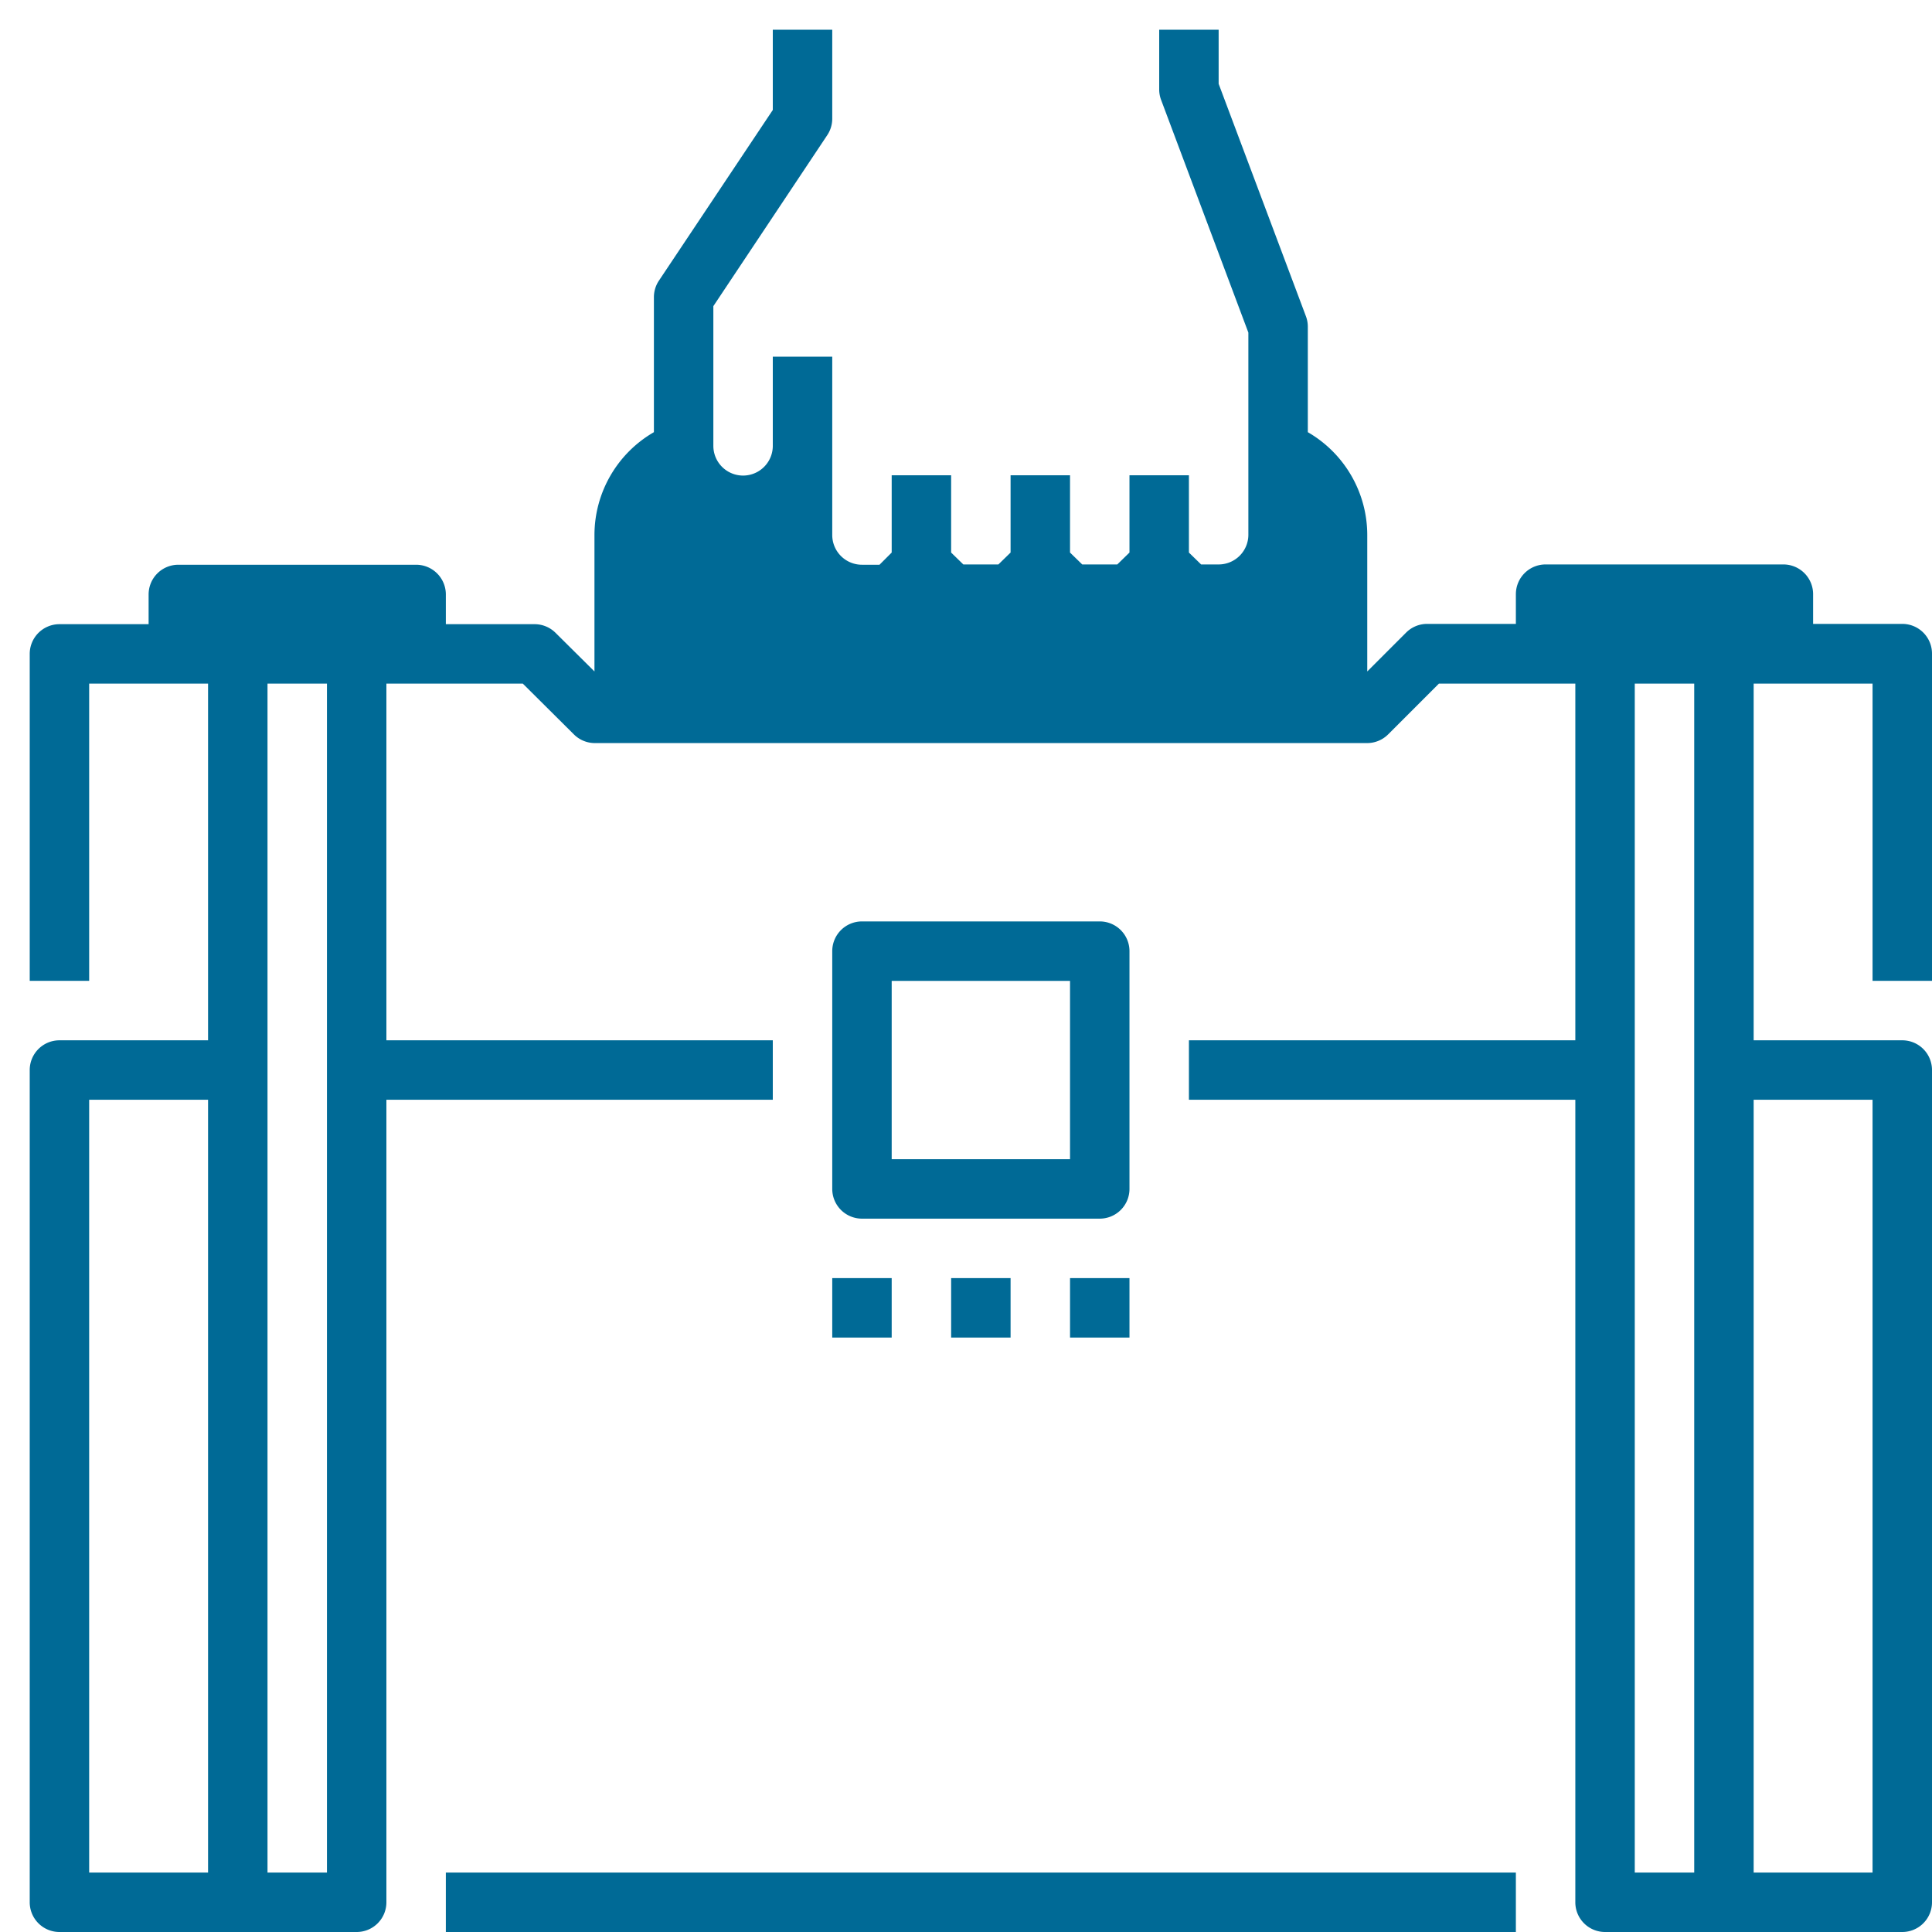
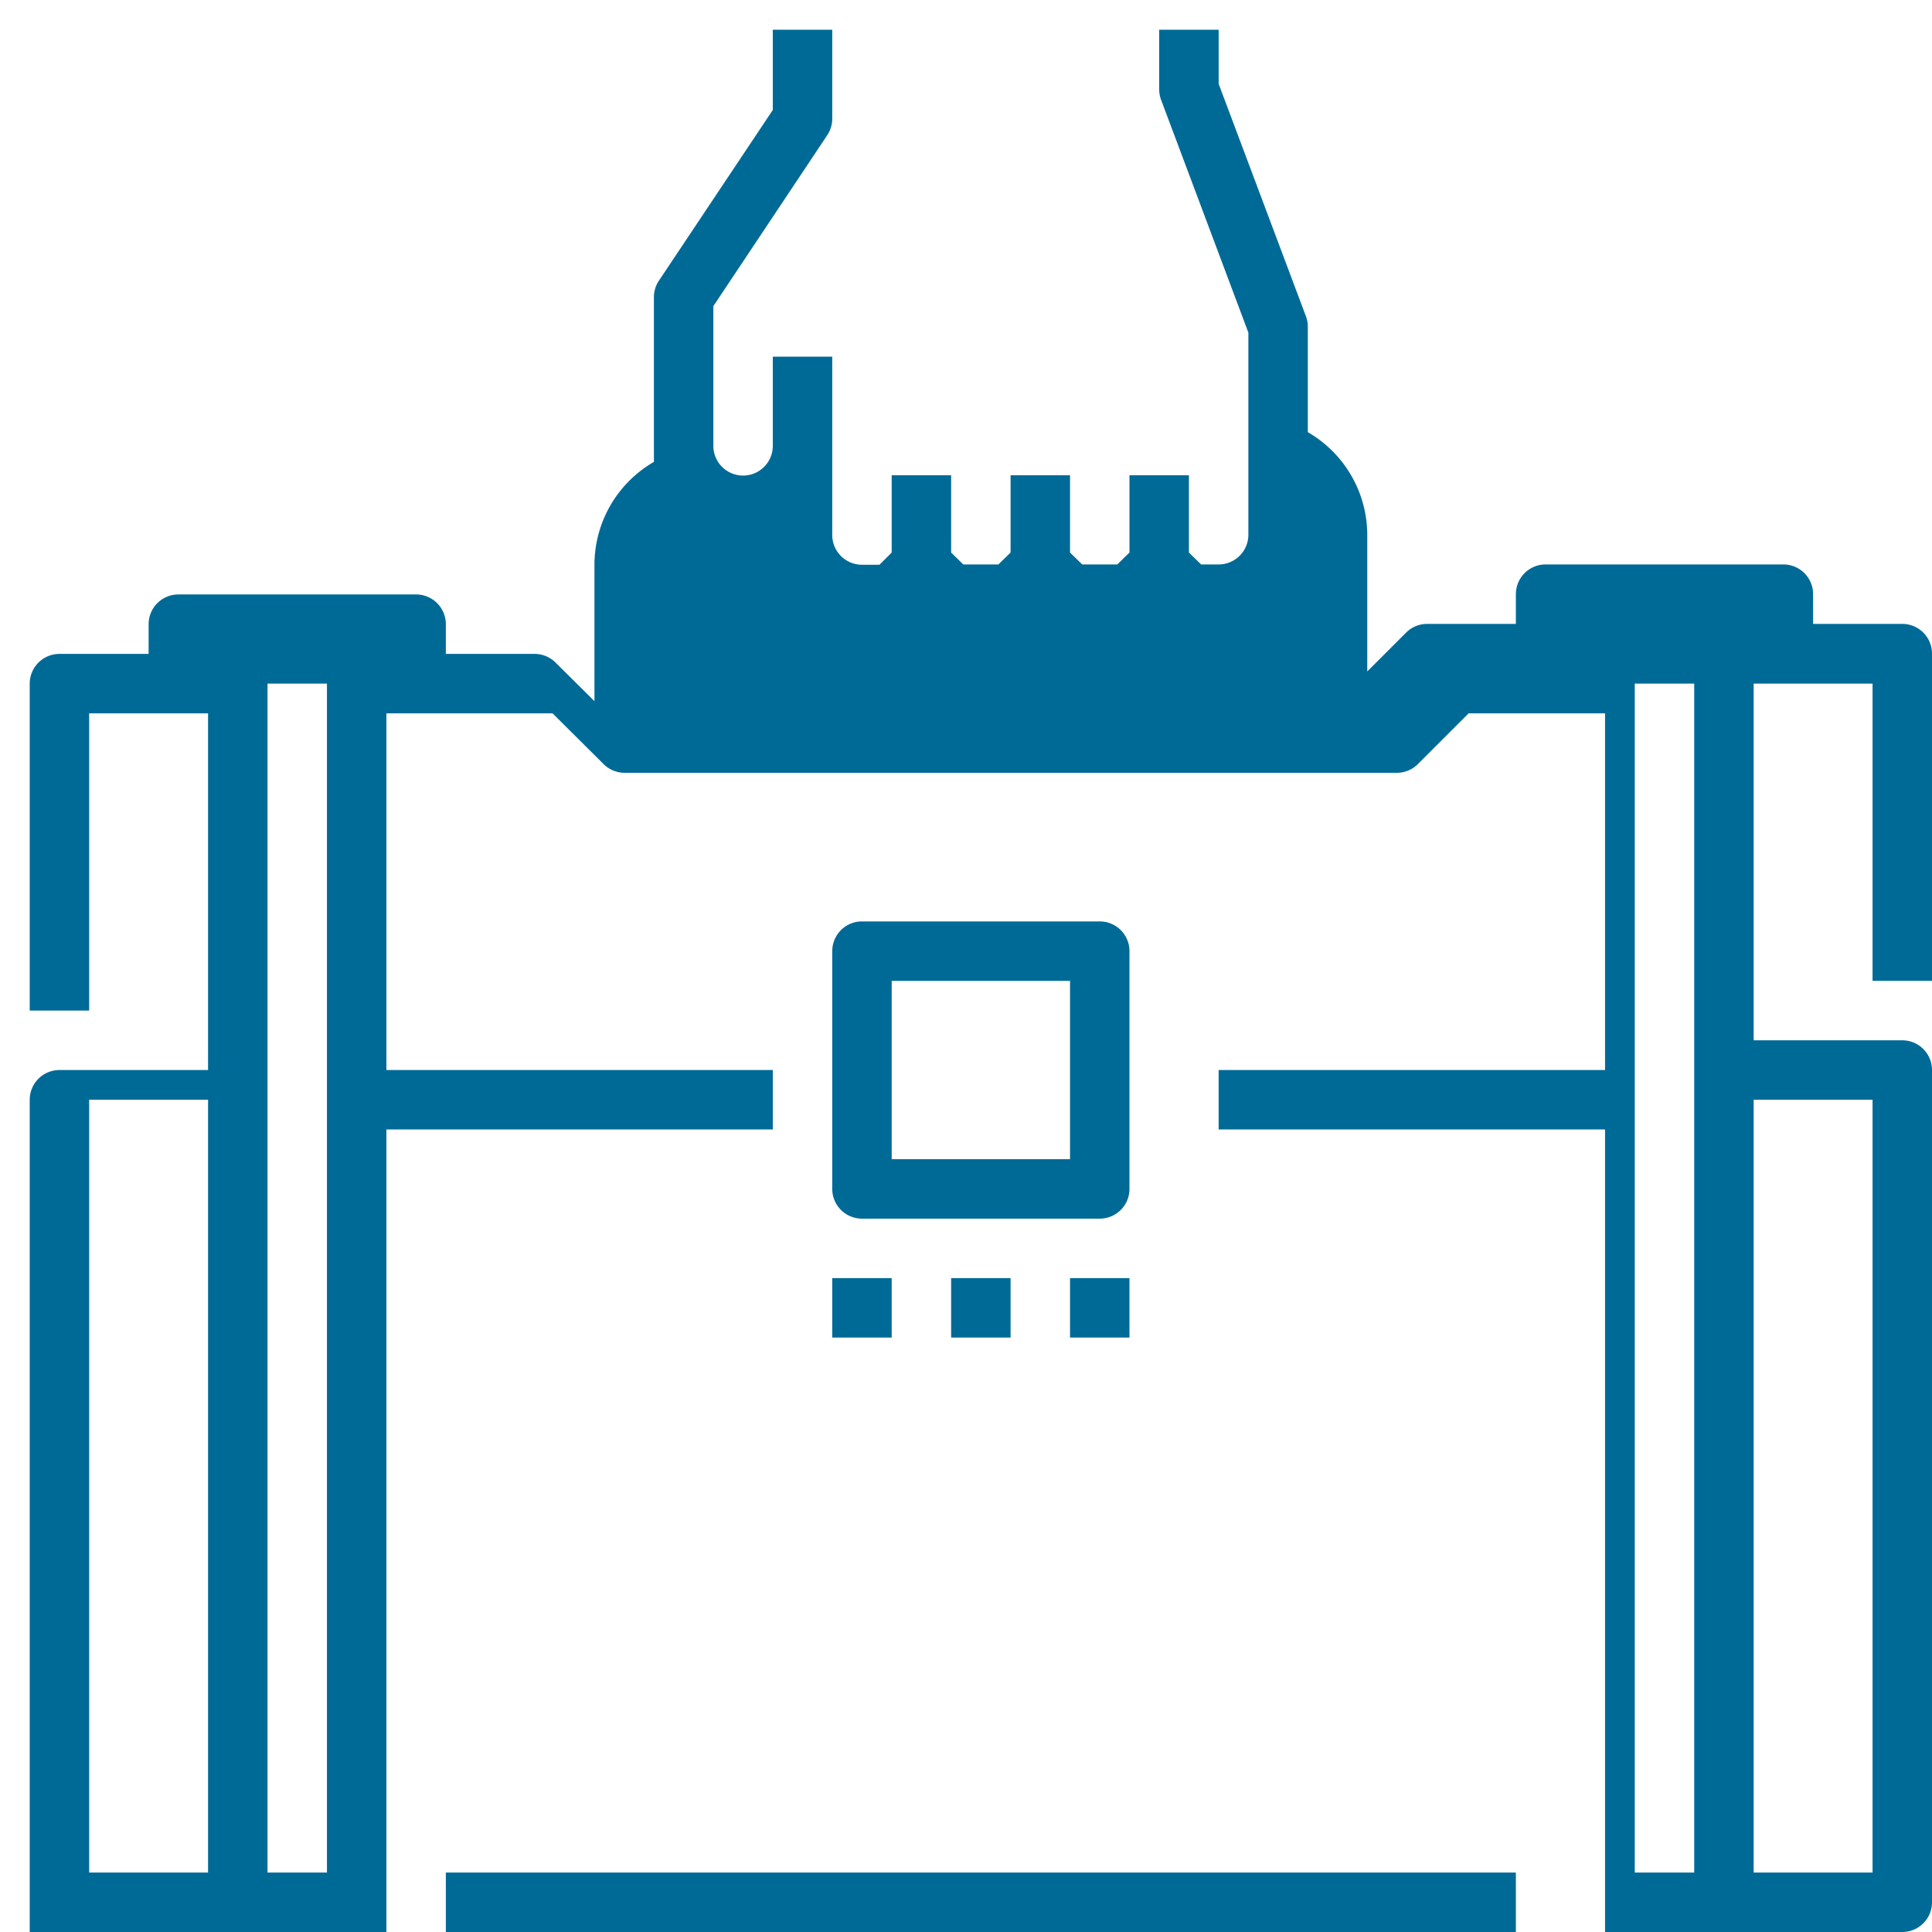
<svg xmlns="http://www.w3.org/2000/svg" xmlns:xlink="http://www.w3.org/1999/xlink" width="65" height="65" viewBox="0 0 65 65">
  <defs>
-     <path id="a" d="M1248 552h-2v-10h-4v12h5a1 1 0 0 1 1 1v28a1 1 0 0 1-1 1h-10a1 1 0 0 1-1-1v-27h-13v-2h13v-12h-4.59l-1.7 1.7a1 1 0 0 1-.71.3h-26a1 1 0 0 1-.7-.3l-1.71-1.7H1196v12h13v2h-13v27a1 1 0 0 1-1 1h-10a1 1 0 0 1-1-1v-28a1 1 0 0 1 1-1h5v-12h-4v10h-2v-11a1 1 0 0 1 1-1h3v-1a1 1 0 0 1 1-1h8a1 1 0 0 1 1 1v1h3a1 1 0 0 1 .7.3l1.3 1.29v-4.6a4 4 0 0 1 2-3.45V529a1 1 0 0 1 .17-.56l3.83-5.74V520h2v3a1 1 0 0 1-.17.55l-3.83 5.75v4.7a1 1 0 0 0 2 0v-3h2v6a1 1 0 0 0 1 1h.59l.41-.41v-2.6h2v2.6l.41.4h1.18l.41-.4v-2.6h2v2.6l.41.4h1.18l.41-.4v-2.6h2v2.6l.41.4h.59a1 1 0 0 0 1-1v-6.8l-2.94-7.84a1 1 0 0 1-.06-.35v-2h2v1.82l2.94 7.83a1 1 0 0 1 .06.35v3.54a4 4 0 0 1 2 3.46v4.59l1.3-1.3a1 1 0 0 1 .7-.3h3v-1a1 1 0 0 1 1-1h8a1 1 0 0 1 1 1v1h3a1 1 0 0 1 1 1zm-56 30h2v-40h-2zm46 0h2v-40h-2zm-18-22h-8a1 1 0 0 1-1-1v-8a1 1 0 0 1 1-1h8a1 1 0 0 1 1 1v8a1 1 0 0 1-1 1zm-7-2h6v-6h-6zm-27-2v26h4v-26zm48 28h-36v-2h36zm12-2v-26h-4v26zm-33-18h-2v-2h2zm4 0h-2v-2h2zm4 0h-2v-2h2z" />
+     <path id="a" d="M1248 552h-2v-10h-4v12h5a1 1 0 0 1 1 1v28a1 1 0 0 1-1 1h-10v-27h-13v-2h13v-12h-4.59l-1.7 1.7a1 1 0 0 1-.71.3h-26a1 1 0 0 1-.7-.3l-1.71-1.7H1196v12h13v2h-13v27a1 1 0 0 1-1 1h-10a1 1 0 0 1-1-1v-28a1 1 0 0 1 1-1h5v-12h-4v10h-2v-11a1 1 0 0 1 1-1h3v-1a1 1 0 0 1 1-1h8a1 1 0 0 1 1 1v1h3a1 1 0 0 1 .7.3l1.3 1.29v-4.6a4 4 0 0 1 2-3.45V529a1 1 0 0 1 .17-.56l3.83-5.74V520h2v3a1 1 0 0 1-.17.55l-3.83 5.75v4.7a1 1 0 0 0 2 0v-3h2v6a1 1 0 0 0 1 1h.59l.41-.41v-2.6h2v2.6l.41.4h1.18l.41-.4v-2.6h2v2.6l.41.4h1.18l.41-.4v-2.6h2v2.6l.41.4h.59a1 1 0 0 0 1-1v-6.8l-2.94-7.84a1 1 0 0 1-.06-.35v-2h2v1.82l2.94 7.83a1 1 0 0 1 .06.35v3.54a4 4 0 0 1 2 3.46v4.59l1.3-1.3a1 1 0 0 1 .7-.3h3v-1a1 1 0 0 1 1-1h8a1 1 0 0 1 1 1v1h3a1 1 0 0 1 1 1zm-56 30h2v-40h-2zm46 0h2v-40h-2zm-18-22h-8a1 1 0 0 1-1-1v-8a1 1 0 0 1 1-1h8a1 1 0 0 1 1 1v8a1 1 0 0 1-1 1zm-7-2h6v-6h-6zm-27-2v26h4v-26zm48 28h-36v-2h36zm12-2v-26h-4v26zm-33-18h-2v-2h2zm4 0h-2v-2h2zm4 0h-2v-2h2z" />
  </defs>
  <use fill="#006a96" xlink:href="#a" transform="translate(-1183 -519)" />
</svg>